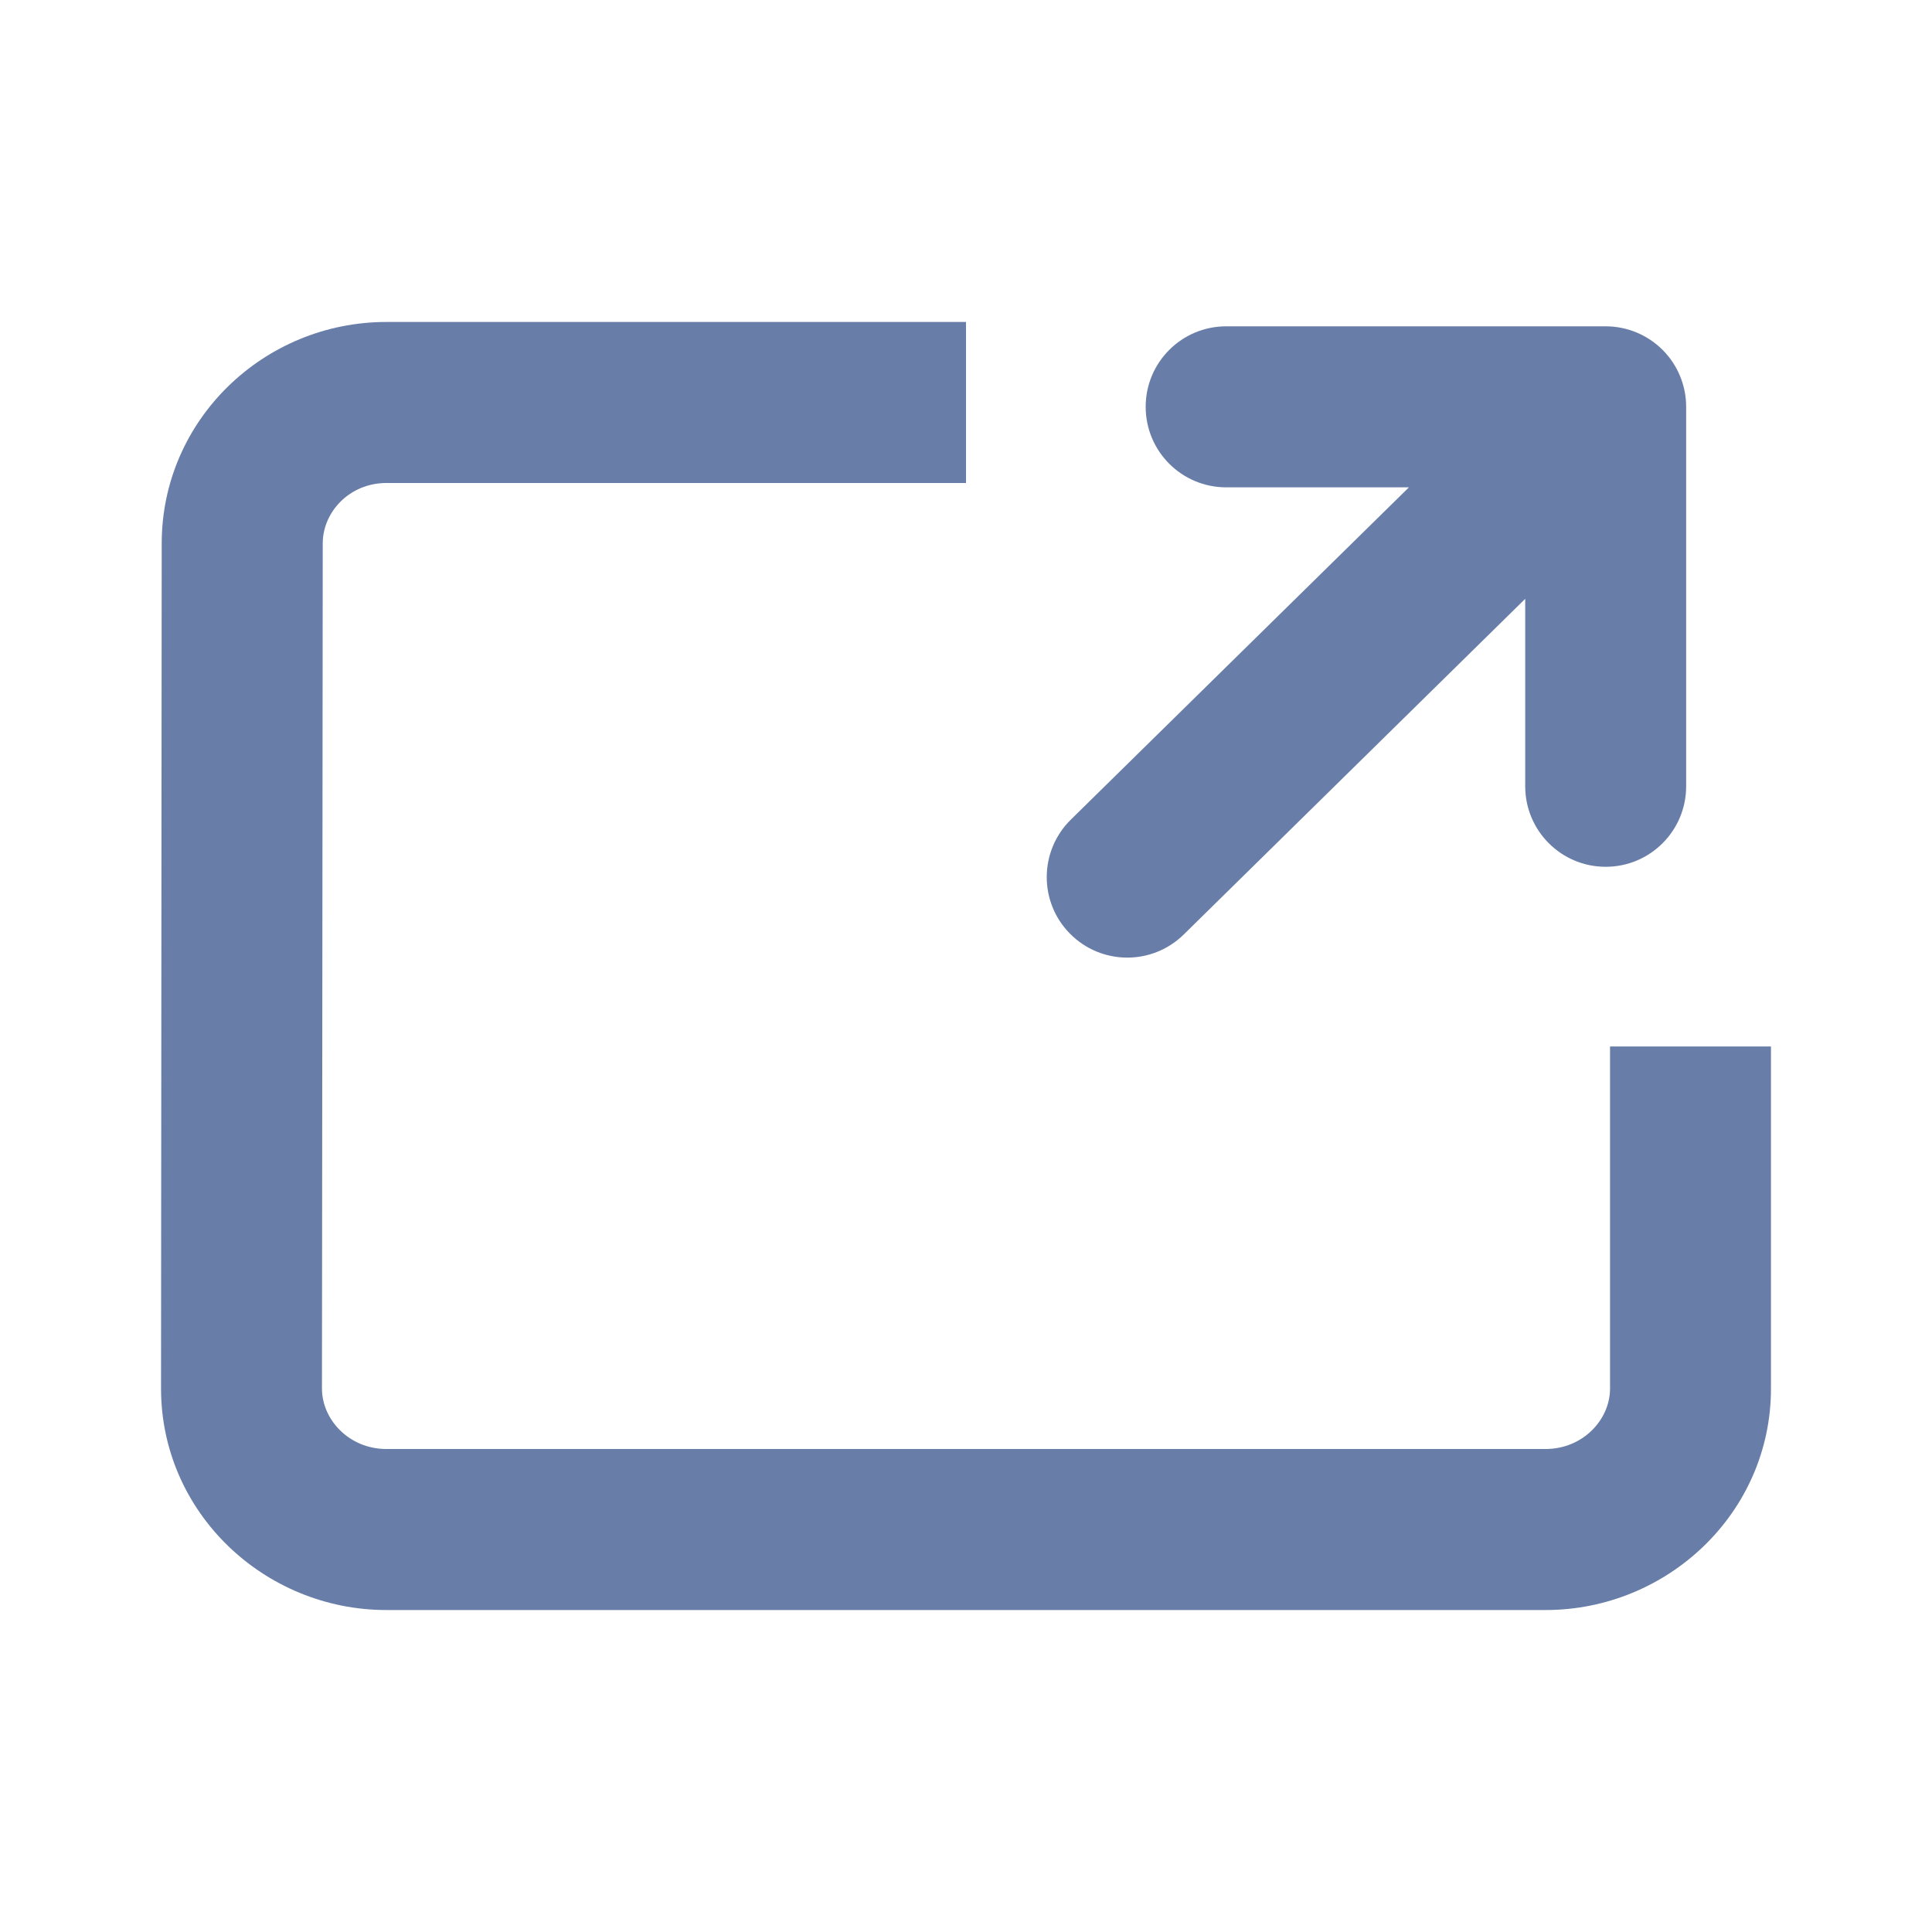
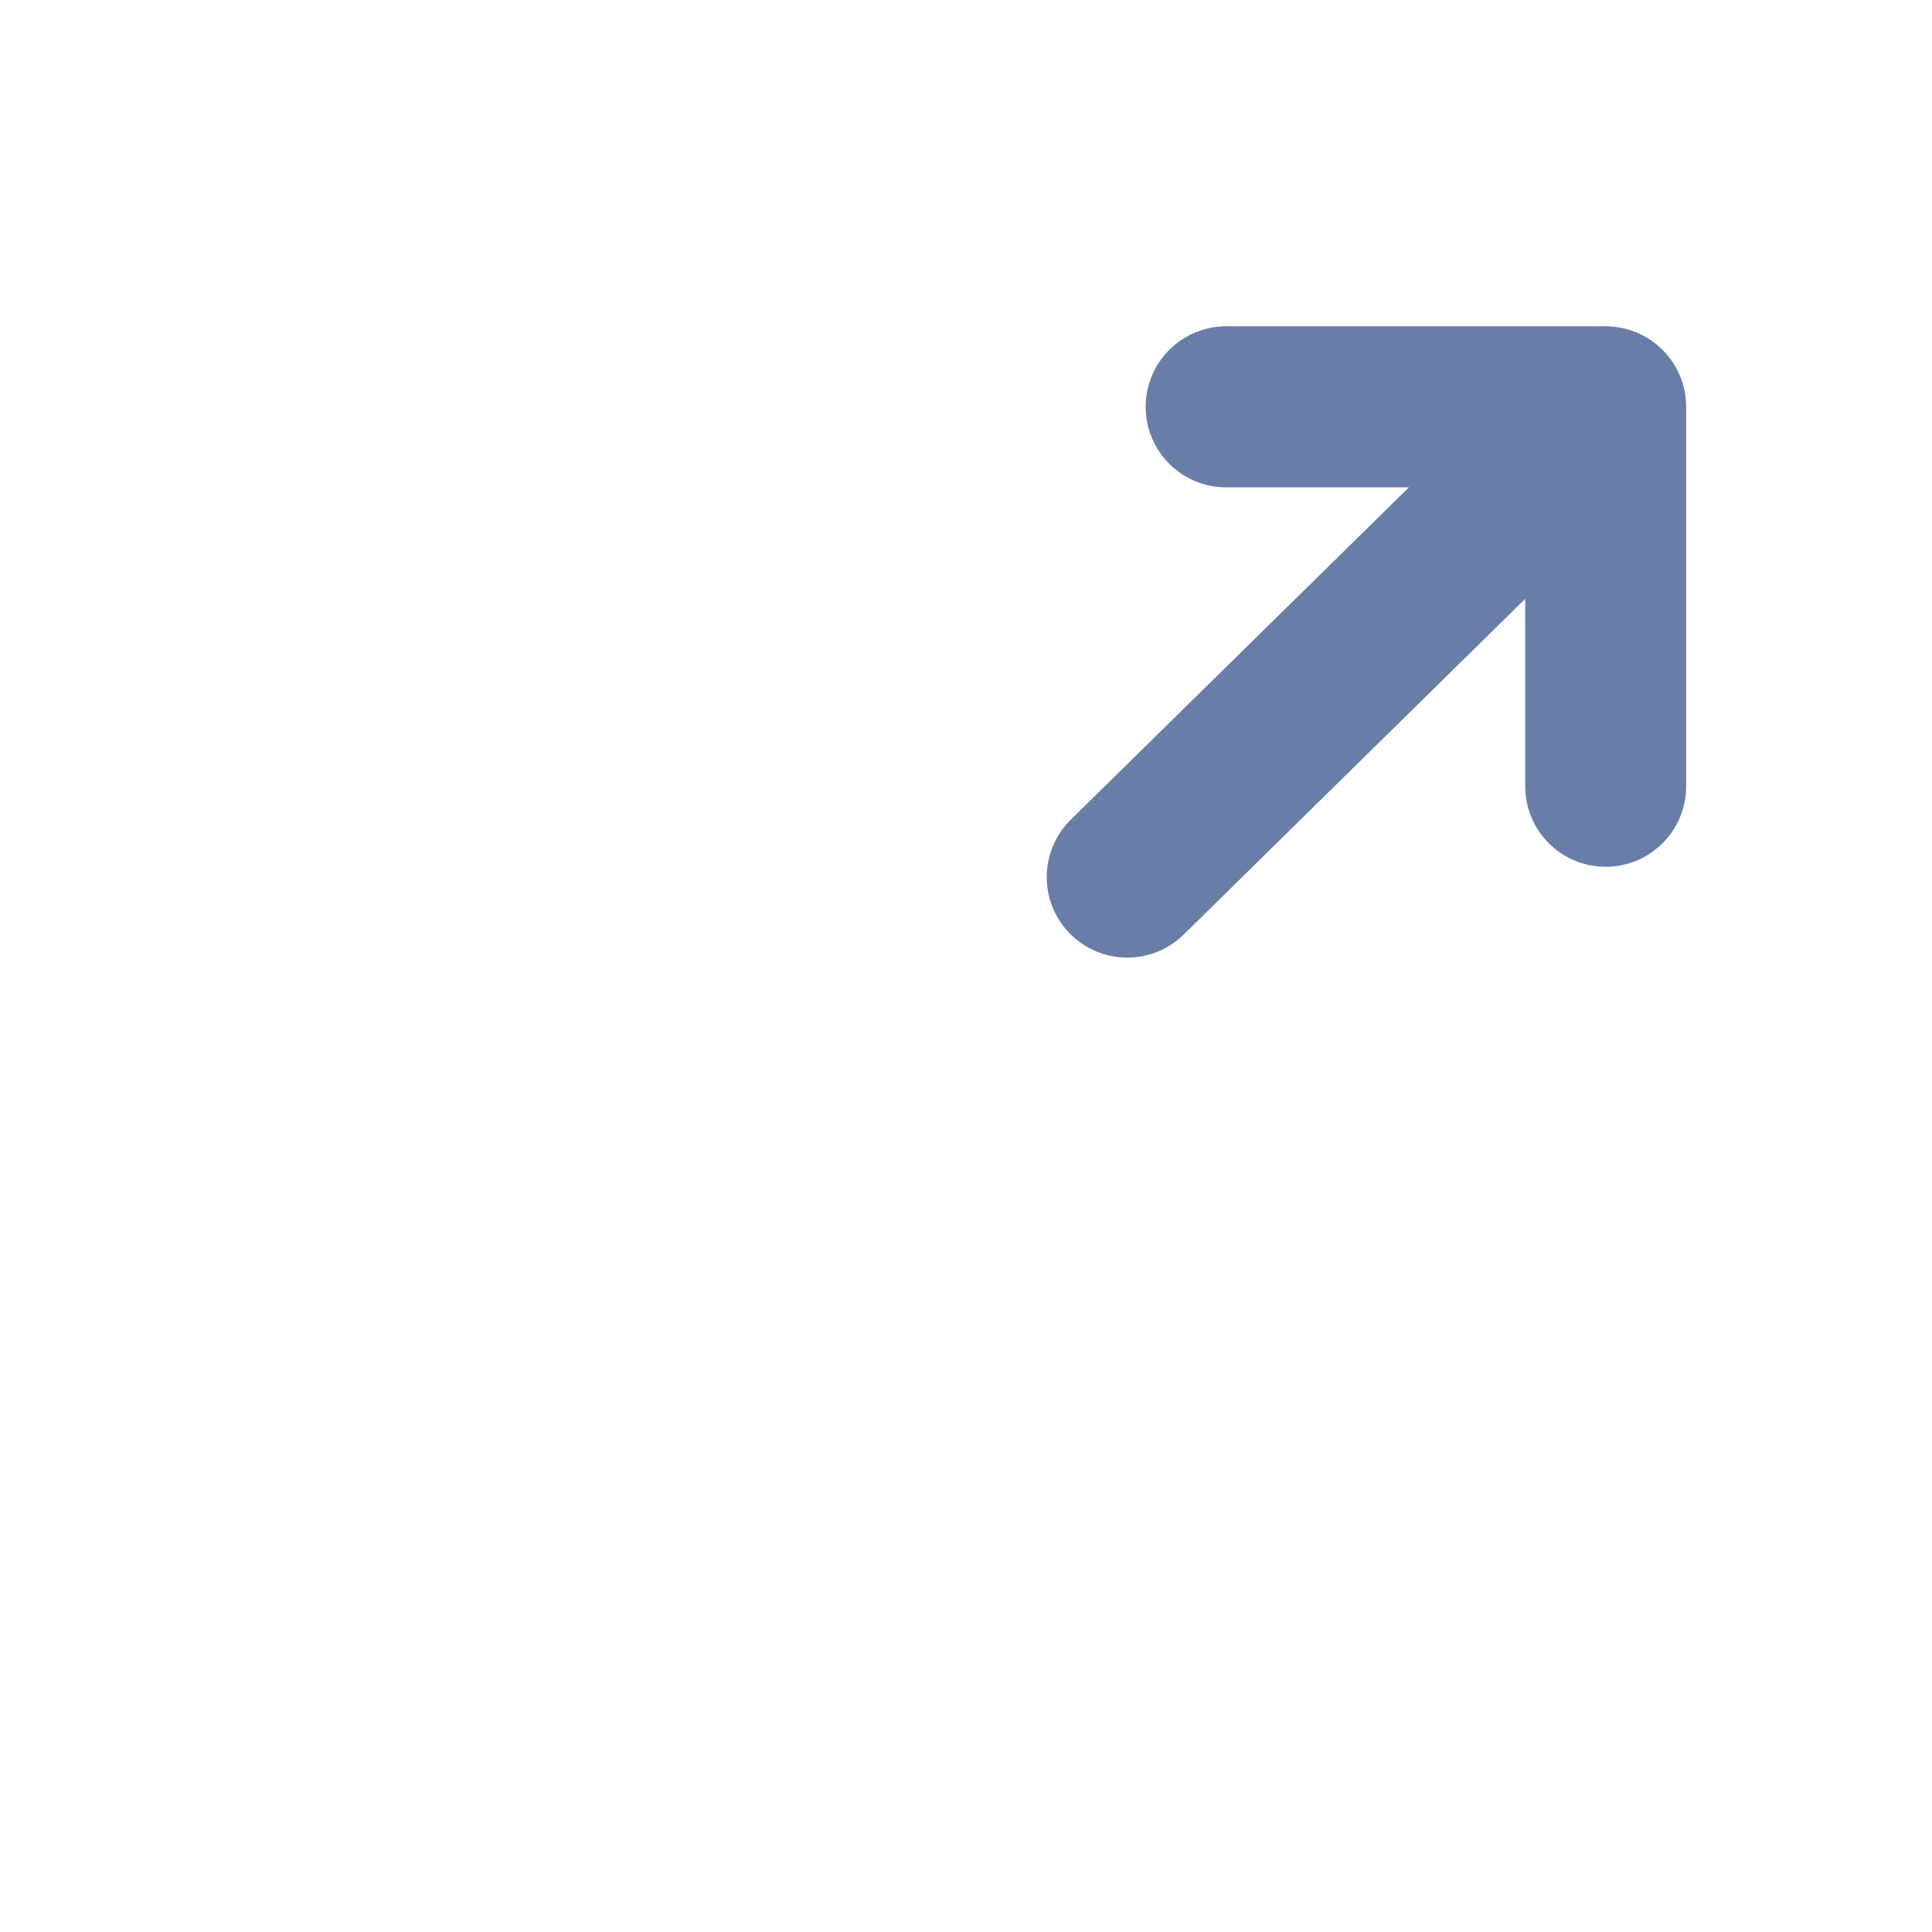
<svg xmlns="http://www.w3.org/2000/svg" fill="none" height="100%" overflow="visible" preserveAspectRatio="none" style="display: block;" viewBox="0 0 20 20" width="100%">
  <g id="icon_New Tab 2">
-     <path d="M3.341 5.625C3.341 5.3 3.618 5 4 5H10V3.333H4C2.732 3.333 1.675 4.346 1.674 5.624L1.667 14.374C1.667 15.659 2.737 16.667 4 16.667H16C17.263 16.667 18.333 15.659 18.333 14.375V10.833H16.667V14.375C16.667 14.695 16.387 15 16 15H4C3.613 15 3.333 14.695 3.333 14.375L3.341 5.625Z" fill="#687EA8" id="Vector" />
    <path d="M17.455 8.14C17.455 8.6 17.082 8.973 16.622 8.973C16.162 8.973 15.789 8.6 15.789 8.14V6.199L12.254 9.674C11.925 9.997 11.398 9.992 11.075 9.664C10.752 9.336 10.757 8.808 11.085 8.485L14.585 5.045H12.694C12.233 5.045 11.86 4.672 11.86 4.211C11.86 3.751 12.233 3.378 12.694 3.378H16.622C16.843 3.378 17.055 3.466 17.211 3.622C17.367 3.778 17.455 3.99 17.455 4.211V8.14Z" fill="#687EA8" id="Vector_2" />
  </g>
</svg>